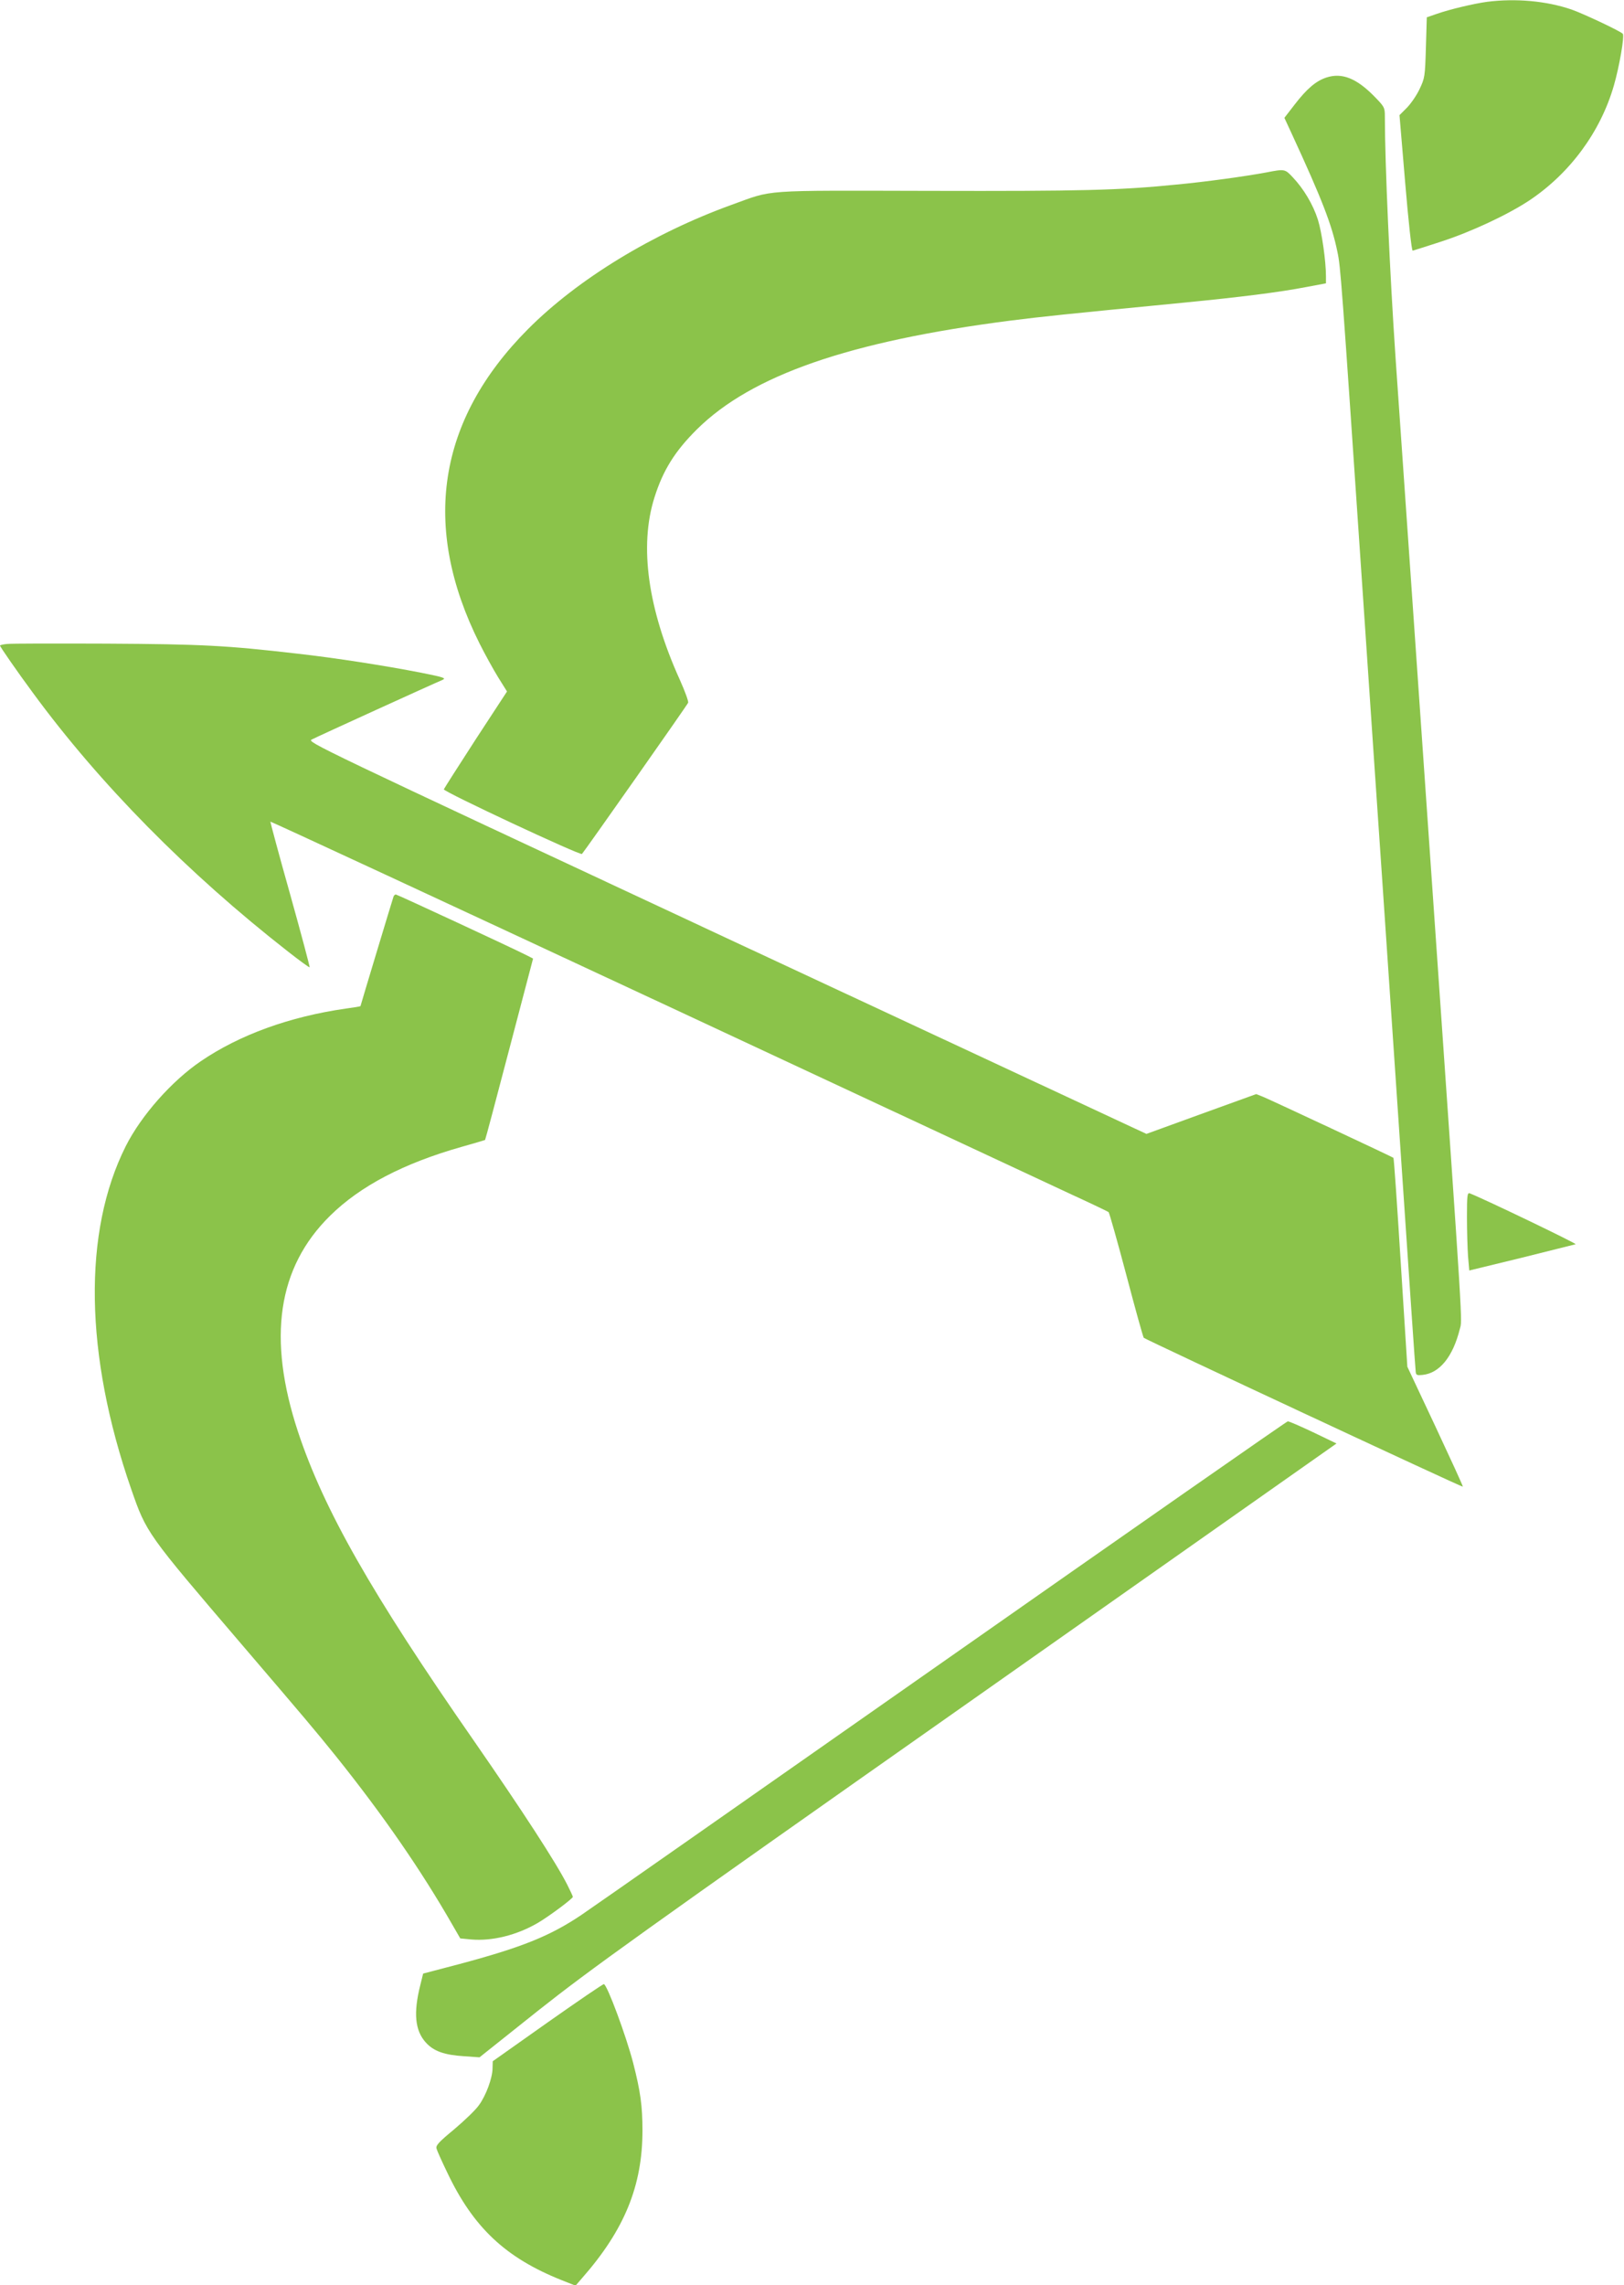
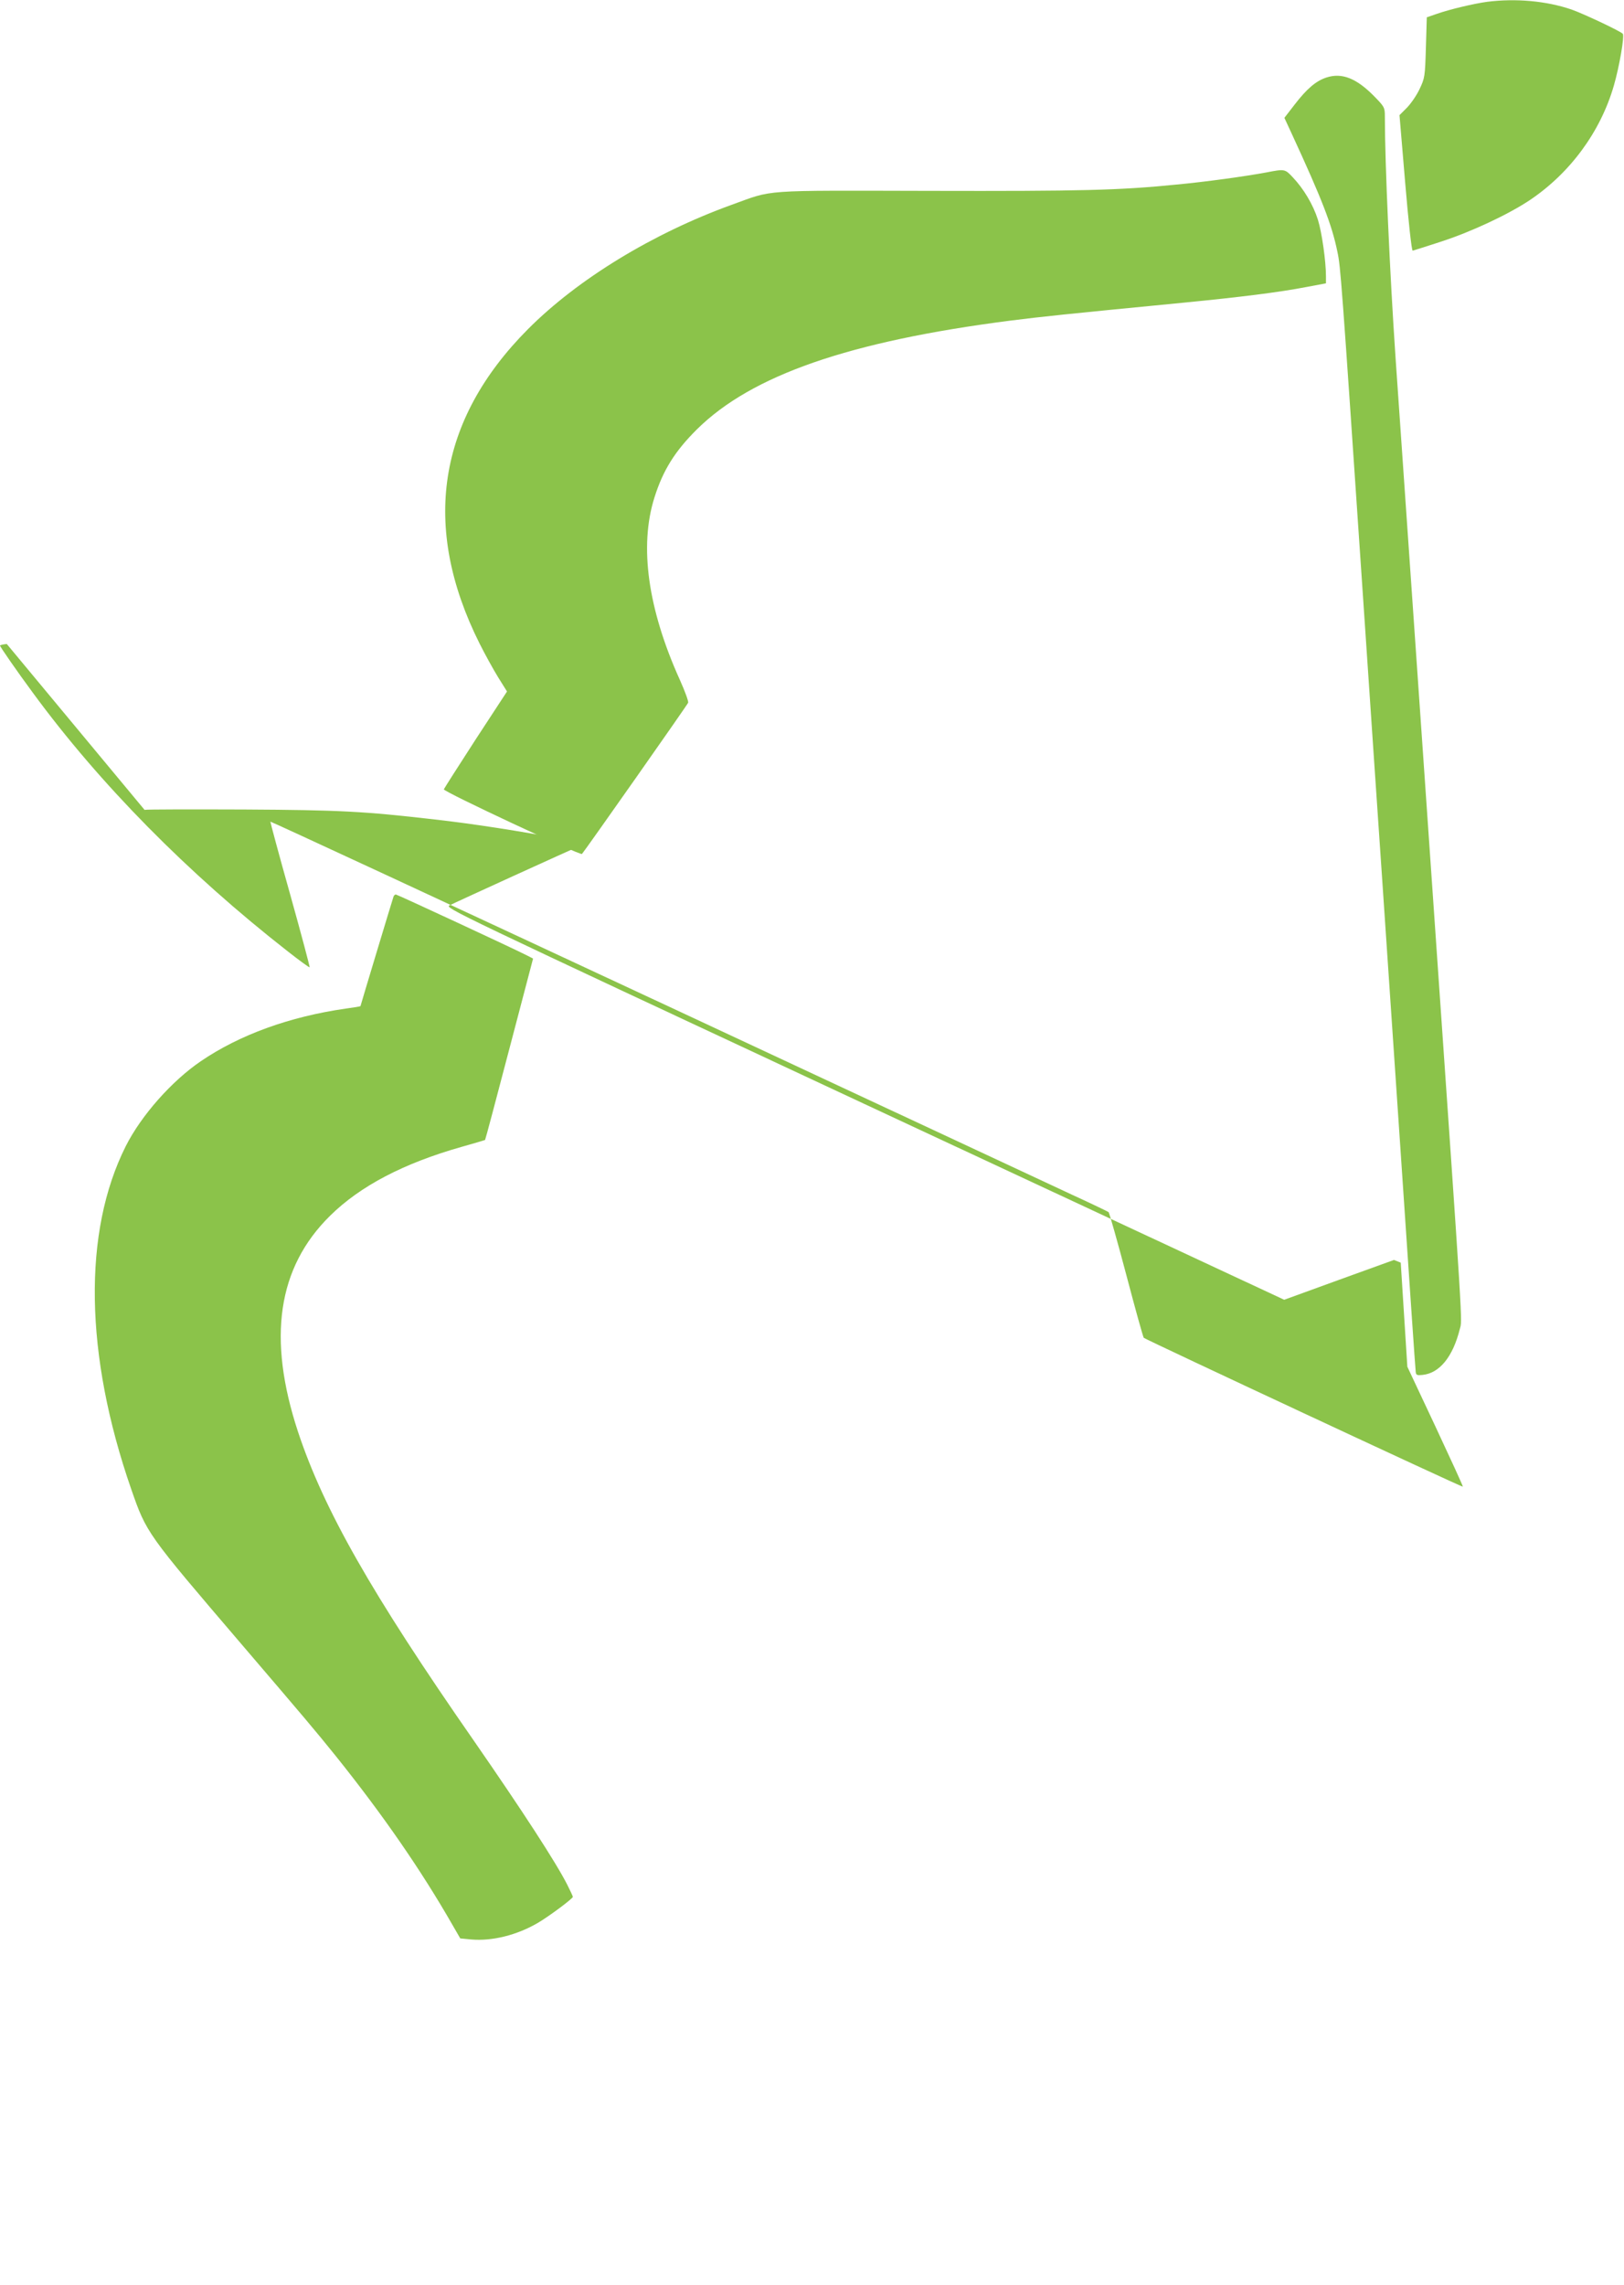
<svg xmlns="http://www.w3.org/2000/svg" version="1.0" width="910pt" height="1280pt" viewBox="0 0 910 1280" preserveAspectRatio="xMidYMid meet">
  <g transform="translate(0,1280) scale(0.1,-0.1)" fill="#8bc34a" stroke="none">
    <path d="M8334 12790 c-74 -10 -210 -42 -284 -68 l-55 -19 -5 -169 c-5 -164 -6 -171 -36 -234 -17 -36 -50 -83 -72 -105 l-40 -40 32 -380 c18 -214 36 -380 42 -379 5 1 74 23 154 49 171 55 378 152 499 232 228 152 399 384 474 643 31 107 61 280 50 291 -18 17 -222 113 -288 136 -141 48 -311 63 -471 43z" />
    <path d="M7433 12366 c-59 -19 -111 -64 -178 -151 l-58 -75 43 -93 c167 -362 223 -505 254 -657 18 -84 22 -137 141 -1895 47 -693 96 -1422 110 -1620 13 -198 61 -895 105 -1550 44 -654 81 -1199 83 -1210 2 -17 8 -19 37 -16 96 9 171 101 210 257 14 56 22 -64 -140 2269 -33 473 -87 1252 -120 1730 -33 479 -78 1127 -100 1440 -32 470 -60 1092 -60 1353 0 50 -2 54 -62 115 -98 99 -179 131 -265 103z" />
    <path d="M7095 11834 c-119 -22 -343 -53 -505 -68 -320 -32 -530 -37 -1380 -35 -961 2 -871 8 -1110 -78 -442 -160 -862 -416 -1141 -696 -508 -510 -600 -1106 -272 -1761 30 -60 77 -145 104 -189 l50 -80 -176 -269 c-96 -148 -176 -274 -178 -279 -3 -13 765 -372 774 -362 17 19 590 834 595 847 3 7 -18 65 -46 127 -180 398 -229 750 -143 1022 48 153 115 260 238 382 306 303 853 493 1755 609 182 23 296 35 975 101 316 31 533 58 683 87 l112 21 0 38 c0 87 -23 247 -45 318 -27 85 -80 174 -142 239 -43 46 -45 46 -148 26z" />
-     <path d="M38 9193 c-21 -2 -38 -6 -38 -9 0 -6 96 -145 184 -264 374 -510 867 -1010 1429 -1449 65 -51 120 -91 122 -89 2 2 -47 186 -109 408 -63 223 -112 407 -111 408 2 2 970 -447 2152 -998 1181 -551 2236 -1043 2343 -1093 107 -49 198 -93 202 -96 4 -4 49 -162 99 -351 50 -190 94 -348 98 -353 10 -10 1784 -838 1788 -834 2 2 -68 154 -154 338 l-157 334 -37 583 c-20 321 -38 585 -41 587 -5 5 -683 322 -731 342 l-38 15 -307 -111 -308 -112 -2353 1097 c-2318 1082 -2352 1098 -2324 1112 26 14 680 312 733 334 22 10 5 15 -120 40 -199 39 -480 83 -695 107 -398 46 -533 53 -1070 56 -286 1 -537 1 -557 -2z" />
+     <path d="M38 9193 c-21 -2 -38 -6 -38 -9 0 -6 96 -145 184 -264 374 -510 867 -1010 1429 -1449 65 -51 120 -91 122 -89 2 2 -47 186 -109 408 -63 223 -112 407 -111 408 2 2 970 -447 2152 -998 1181 -551 2236 -1043 2343 -1093 107 -49 198 -93 202 -96 4 -4 49 -162 99 -351 50 -190 94 -348 98 -353 10 -10 1784 -838 1788 -834 2 2 -68 154 -154 338 l-157 334 -37 583 l-38 15 -307 -111 -308 -112 -2353 1097 c-2318 1082 -2352 1098 -2324 1112 26 14 680 312 733 334 22 10 5 15 -120 40 -199 39 -480 83 -695 107 -398 46 -533 53 -1070 56 -286 1 -537 1 -557 -2z" />
    <path d="M2205 7778 c-6 -17 -185 -610 -185 -613 0 -2 -37 -8 -82 -14 -315 -45 -596 -147 -813 -295 -163 -111 -333 -303 -420 -475 -242 -481 -231 -1169 30 -1921 86 -247 86 -247 619 -870 367 -429 406 -475 528 -626 262 -327 477 -637 656 -950 l41 -71 62 -6 c117 -10 255 24 373 93 63 37 196 136 196 146 0 3 -14 33 -31 67 -64 126 -250 412 -525 809 -574 825 -839 1292 -984 1728 -173 525 -115 920 179 1210 169 167 412 294 736 386 72 20 131 38 133 39 2 2 63 231 136 510 l133 506 -31 16 c-67 35 -731 343 -738 343 -5 0 -11 -6 -13 -12z" />
-     <path d="M8220 5984 c0 -77 3 -175 6 -220 l7 -80 292 71 c160 40 297 74 304 76 9 3 -513 254 -593 285 -14 5 -16 -11 -16 -132z" />
-     <path d="M5280 3489 c-1059 -742 -1969 -1379 -2023 -1415 -177 -119 -336 -182 -684 -275 l-202 -53 -16 -65 c-39 -155 -30 -254 31 -321 44 -49 104 -70 215 -77 l86 -6 329 262 c292 231 562 425 2401 1718 l2072 1458 -131 63 c-72 34 -136 62 -142 61 -6 0 -877 -608 -1936 -1350z" />
-     <path d="M3068 1472 l-307 -217 -1 -38 c0 -55 -37 -155 -77 -209 -19 -27 -82 -87 -139 -135 -86 -71 -103 -90 -98 -107 3 -12 30 -72 60 -134 146 -308 327 -478 641 -603 l78 -31 38 44 c236 269 337 515 337 825 0 137 -11 218 -52 378 -40 154 -145 436 -164 442 -5 1 -147 -96 -316 -215z" />
  </g>
</svg>